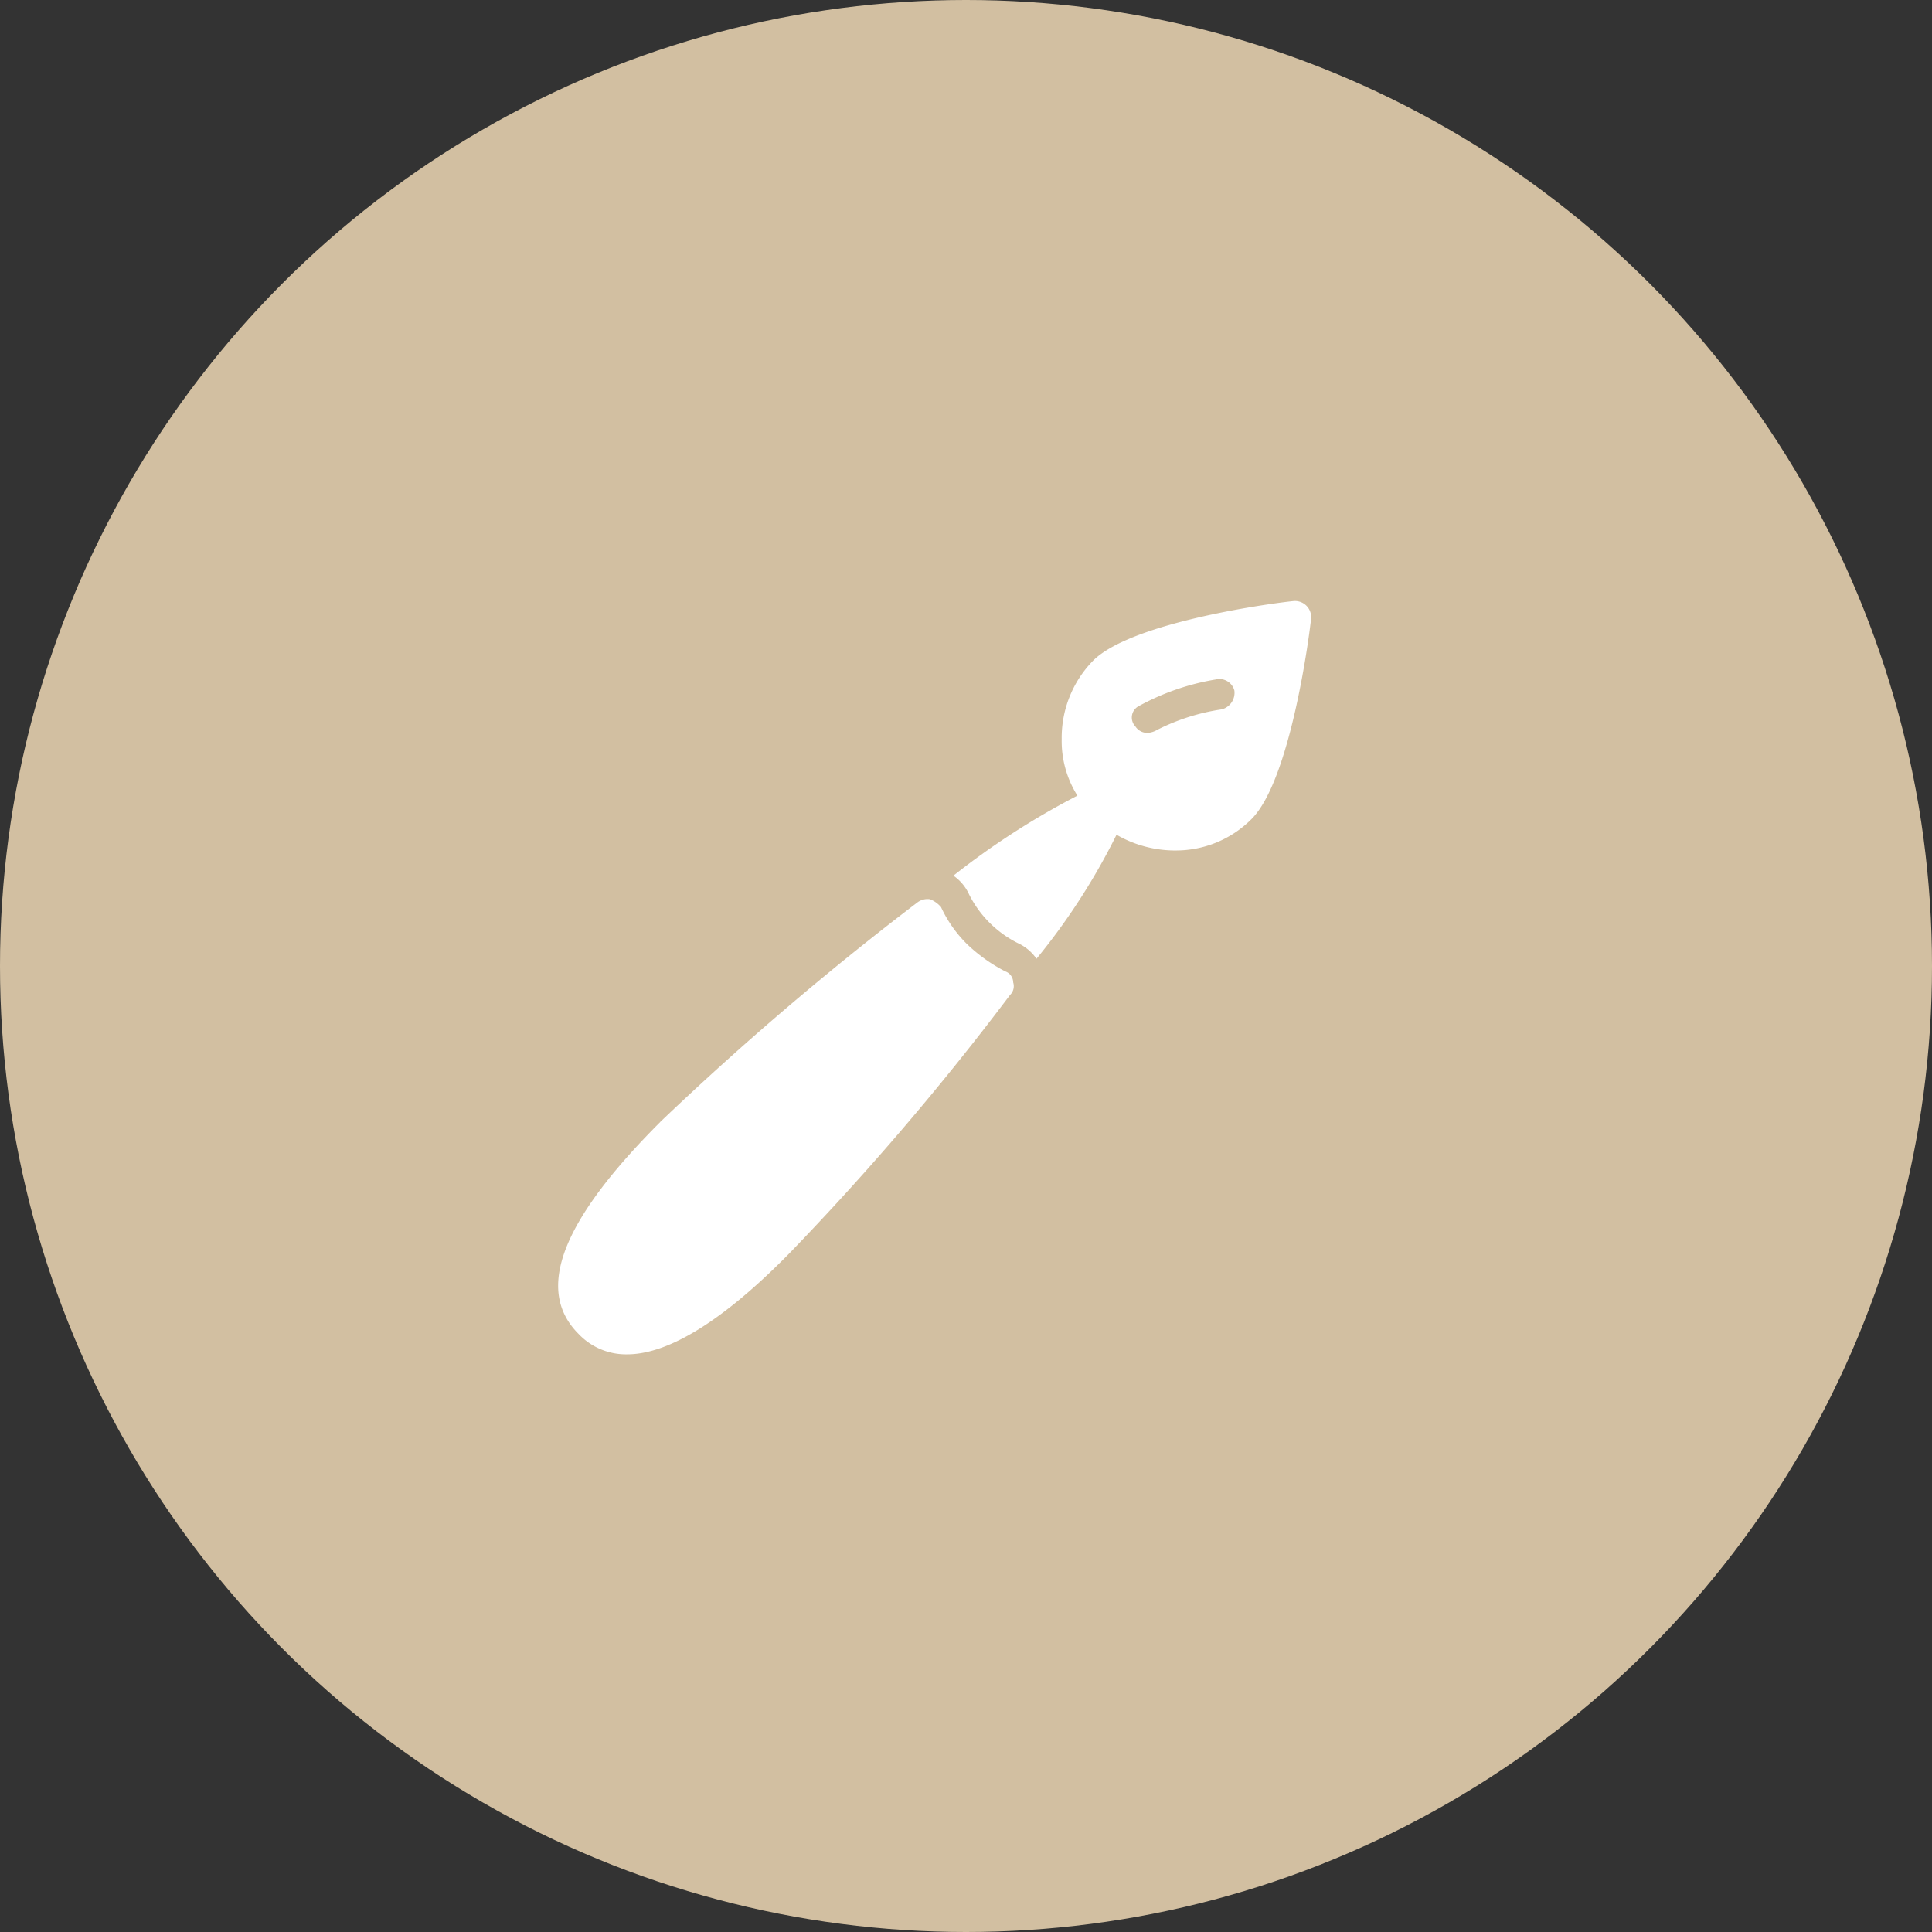
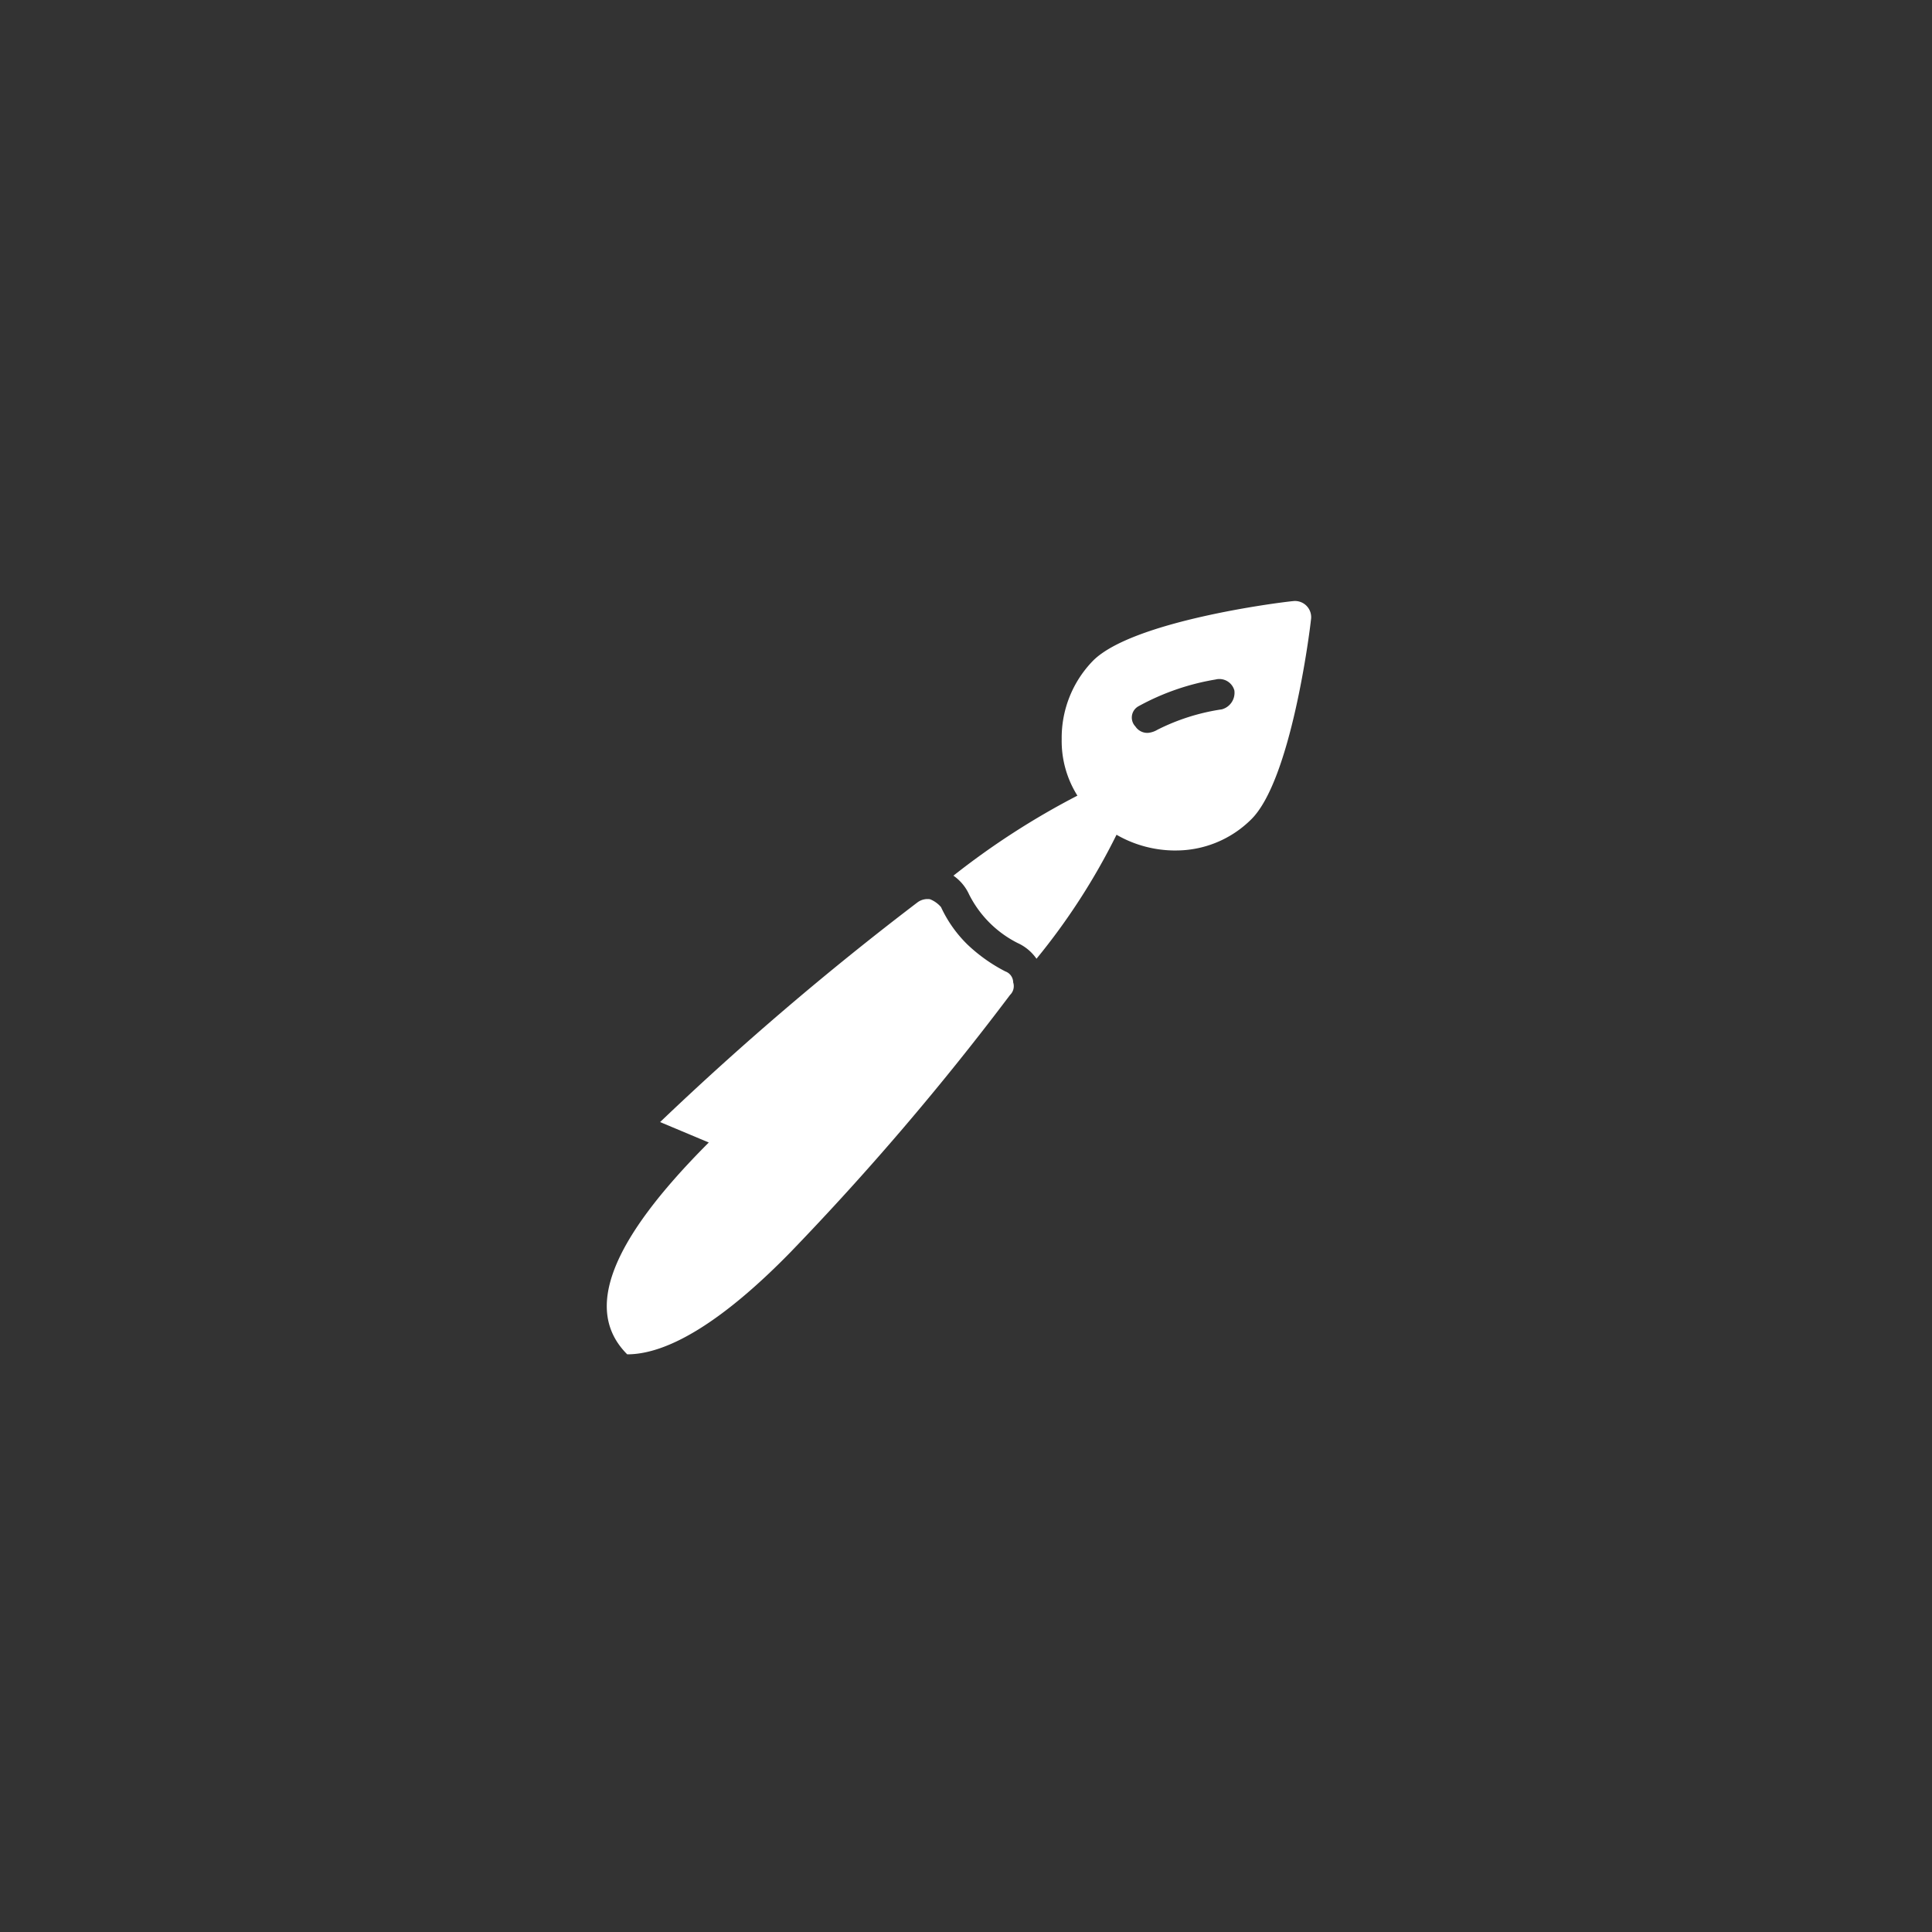
<svg xmlns="http://www.w3.org/2000/svg" width="45" height="45" viewBox="0 0 45 45">
  <rect x="0" y="0" width="45" height="45" fill="#333333" stroke="none" />
  <g id="Groupe_23" data-name="Groupe 23" transform="translate(-828 -1665)">
-     <circle id="Ellipse_6" data-name="Ellipse 6" cx="22.5" cy="22.5" r="22.5" transform="translate(828 1665)" fill="#d2bfa1" />
    <g id="noun-paint-1539574" transform="translate(841 1679)">
      <path id="Tracé_104" data-name="Tracé 104" d="M91.9,28.371a1.074,1.074,0,0,0-.366-.439,17.969,17.969,0,0,1,2.888-1.864,2.386,2.386,0,0,1-.366-1.316,2.569,2.569,0,0,1,.731-1.828c.914-.914,4.276-1.352,4.679-1.389a.377.377,0,0,1,.4.4c-.037.366-.475,3.765-1.389,4.679a2.484,2.484,0,0,1-1.791.731h-.037a2.736,2.736,0,0,1-1.316-.366,15.17,15.17,0,0,1-1.864,2.888,1.074,1.074,0,0,0-.439-.366A2.55,2.55,0,0,1,91.9,28.371Zm3.875-3.911a.332.332,0,0,0,.292.146.521.521,0,0,0,.219-.073,4.912,4.912,0,0,1,1.5-.475.4.4,0,0,0,.292-.439.362.362,0,0,0-.439-.256,5.641,5.641,0,0,0-1.791.621.3.3,0,0,0-.073.475Z" transform="translate(-82.327 -21.536)" fill="#fff" />
-       <path id="Tracé_105" data-name="Tracé 105" d="M298.1,231.344a70.529,70.529,0,0,1,5.995-5.117.393.393,0,0,1,.292-.073.657.657,0,0,1,.256.183,2.95,2.95,0,0,0,.621.877,3.8,3.8,0,0,0,.877.621.275.275,0,0,1,.183.256.284.284,0,0,1-.073.292,64.46,64.46,0,0,1-5.117,5.995c-1.572,1.608-2.851,2.376-3.8,2.376a1.52,1.52,0,0,1-1.133-.475c-1.023-1.023-.4-2.632,1.9-4.934Z" transform="translate(-295.725 -219.209)" fill="#fff" />
+       <path id="Tracé_105" data-name="Tracé 105" d="M298.1,231.344a70.529,70.529,0,0,1,5.995-5.117.393.393,0,0,1,.292-.073.657.657,0,0,1,.256.183,2.95,2.95,0,0,0,.621.877,3.8,3.8,0,0,0,.877.621.275.275,0,0,1,.183.256.284.284,0,0,1-.073.292,64.46,64.46,0,0,1-5.117,5.995c-1.572,1.608-2.851,2.376-3.8,2.376c-1.023-1.023-.4-2.632,1.9-4.934Z" transform="translate(-295.725 -219.209)" fill="#fff" />
    </g>
  </g>
</svg>